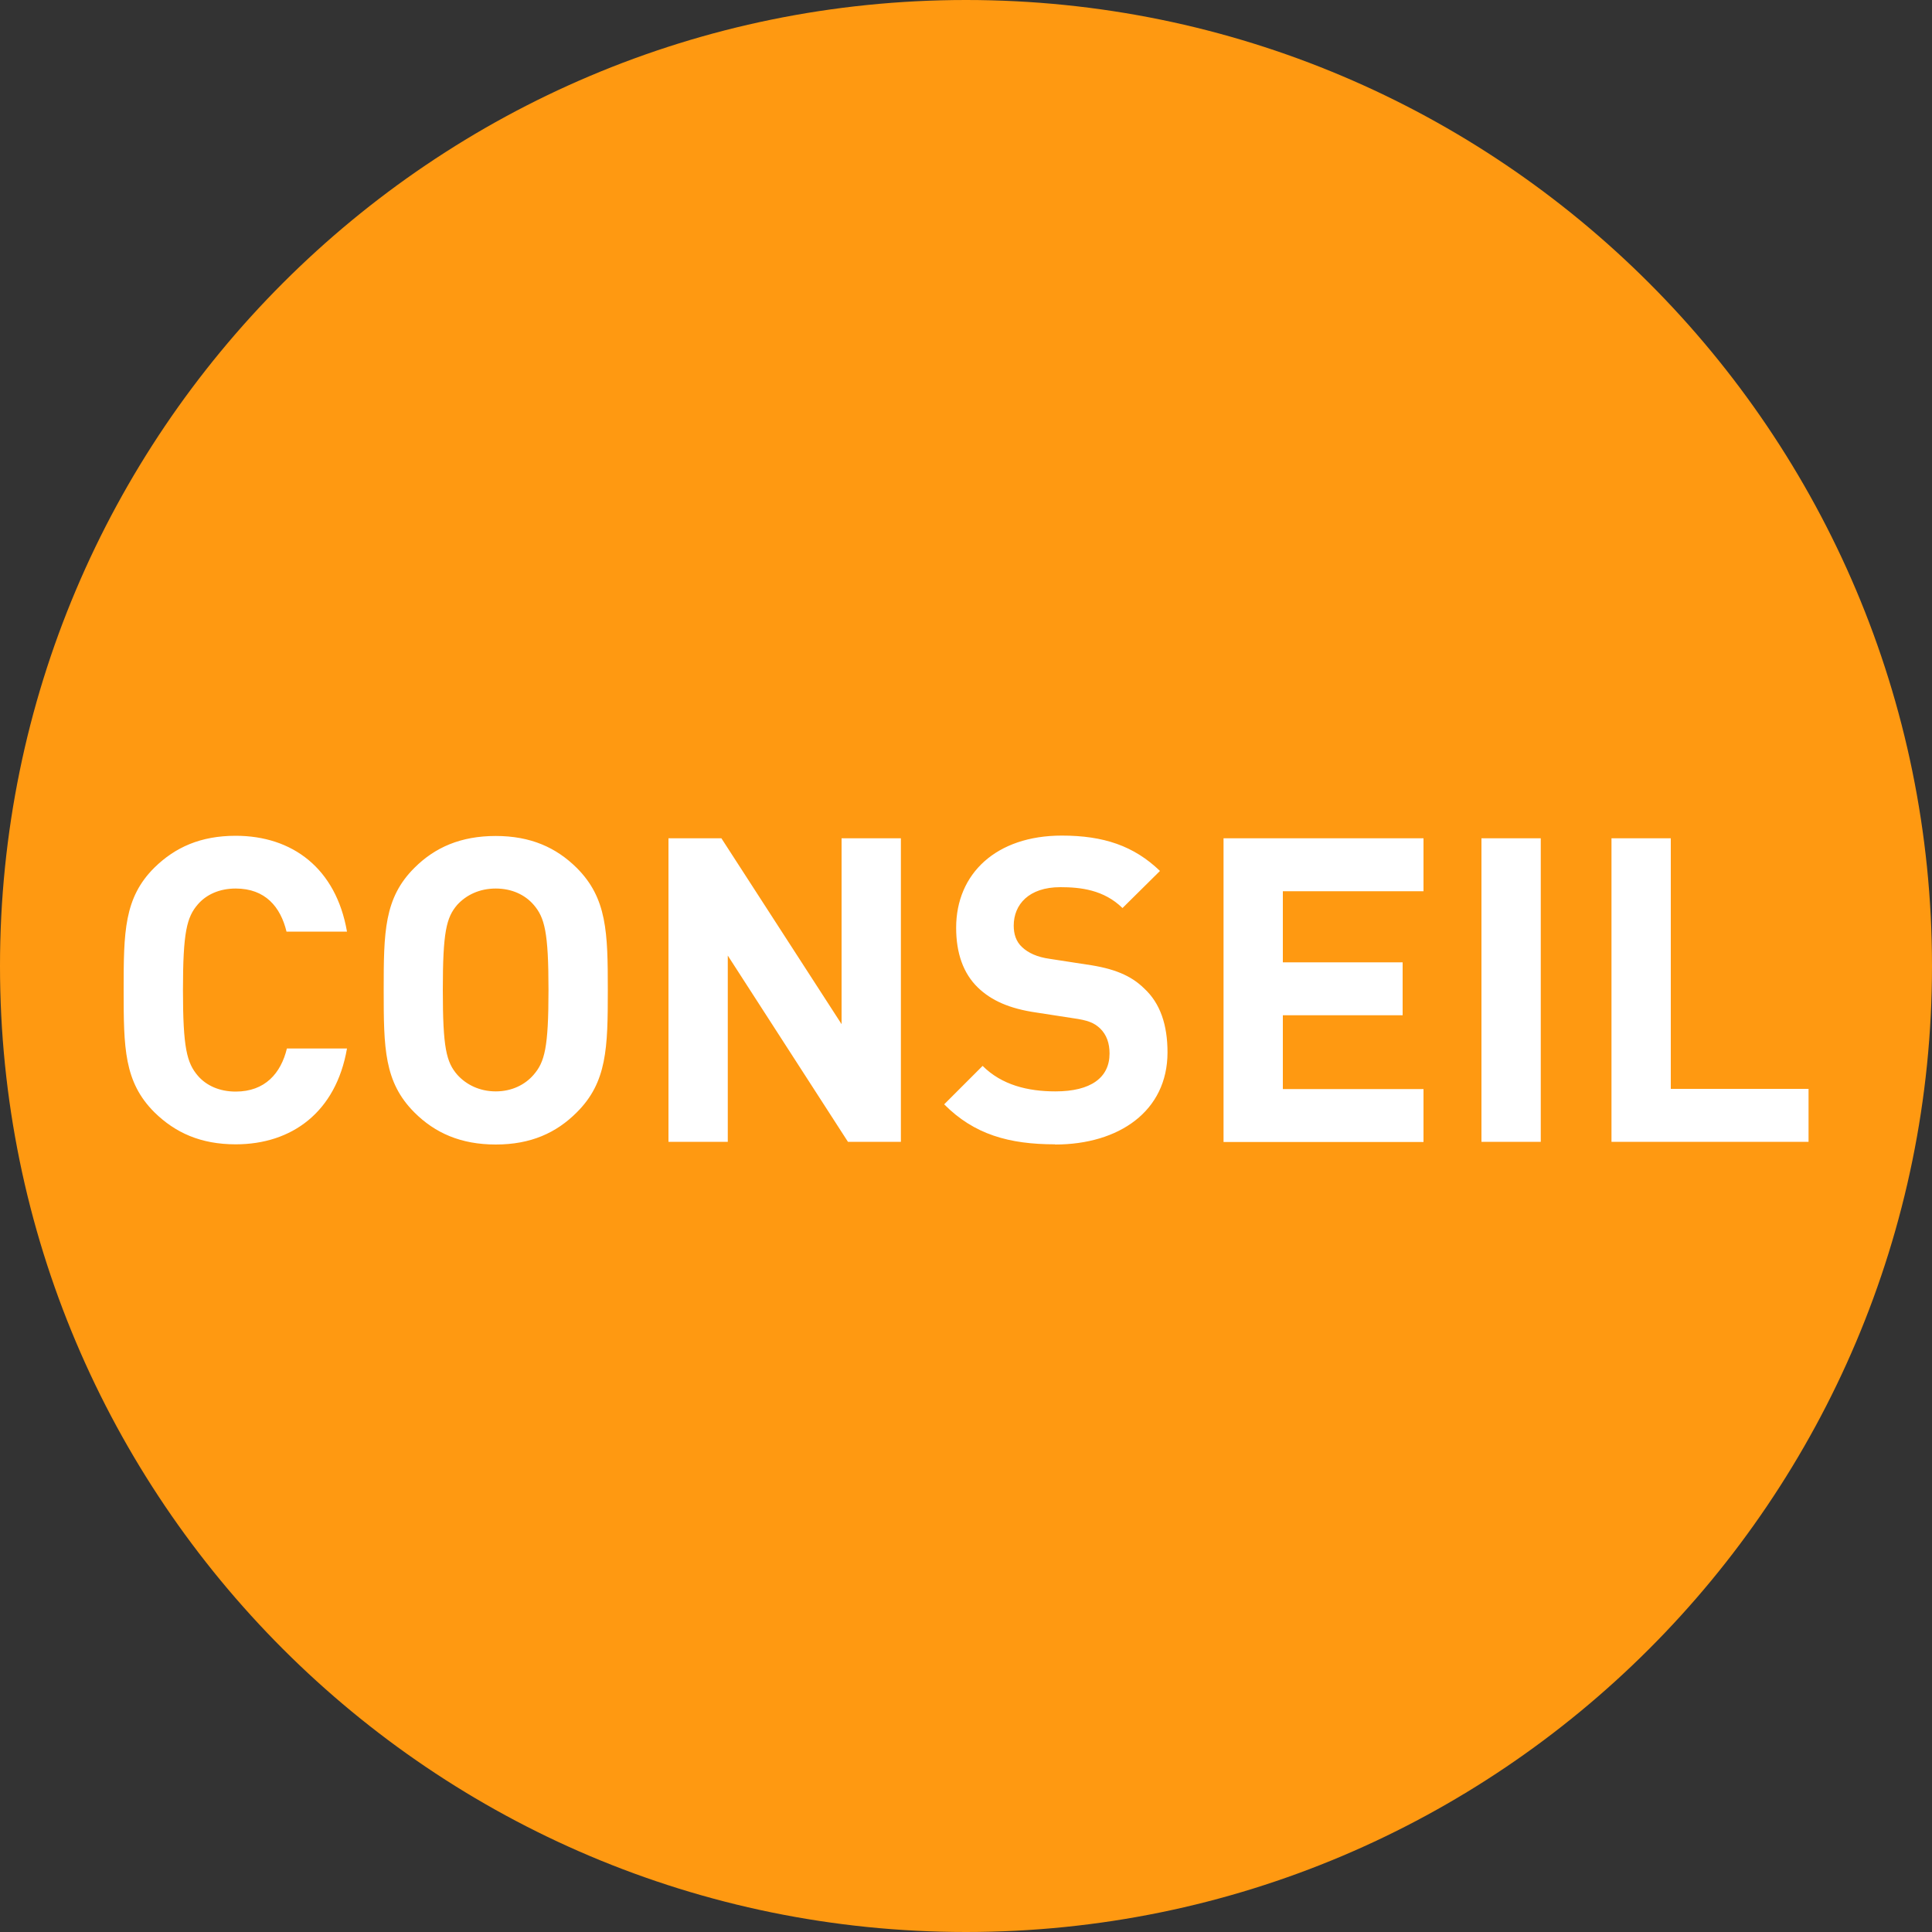
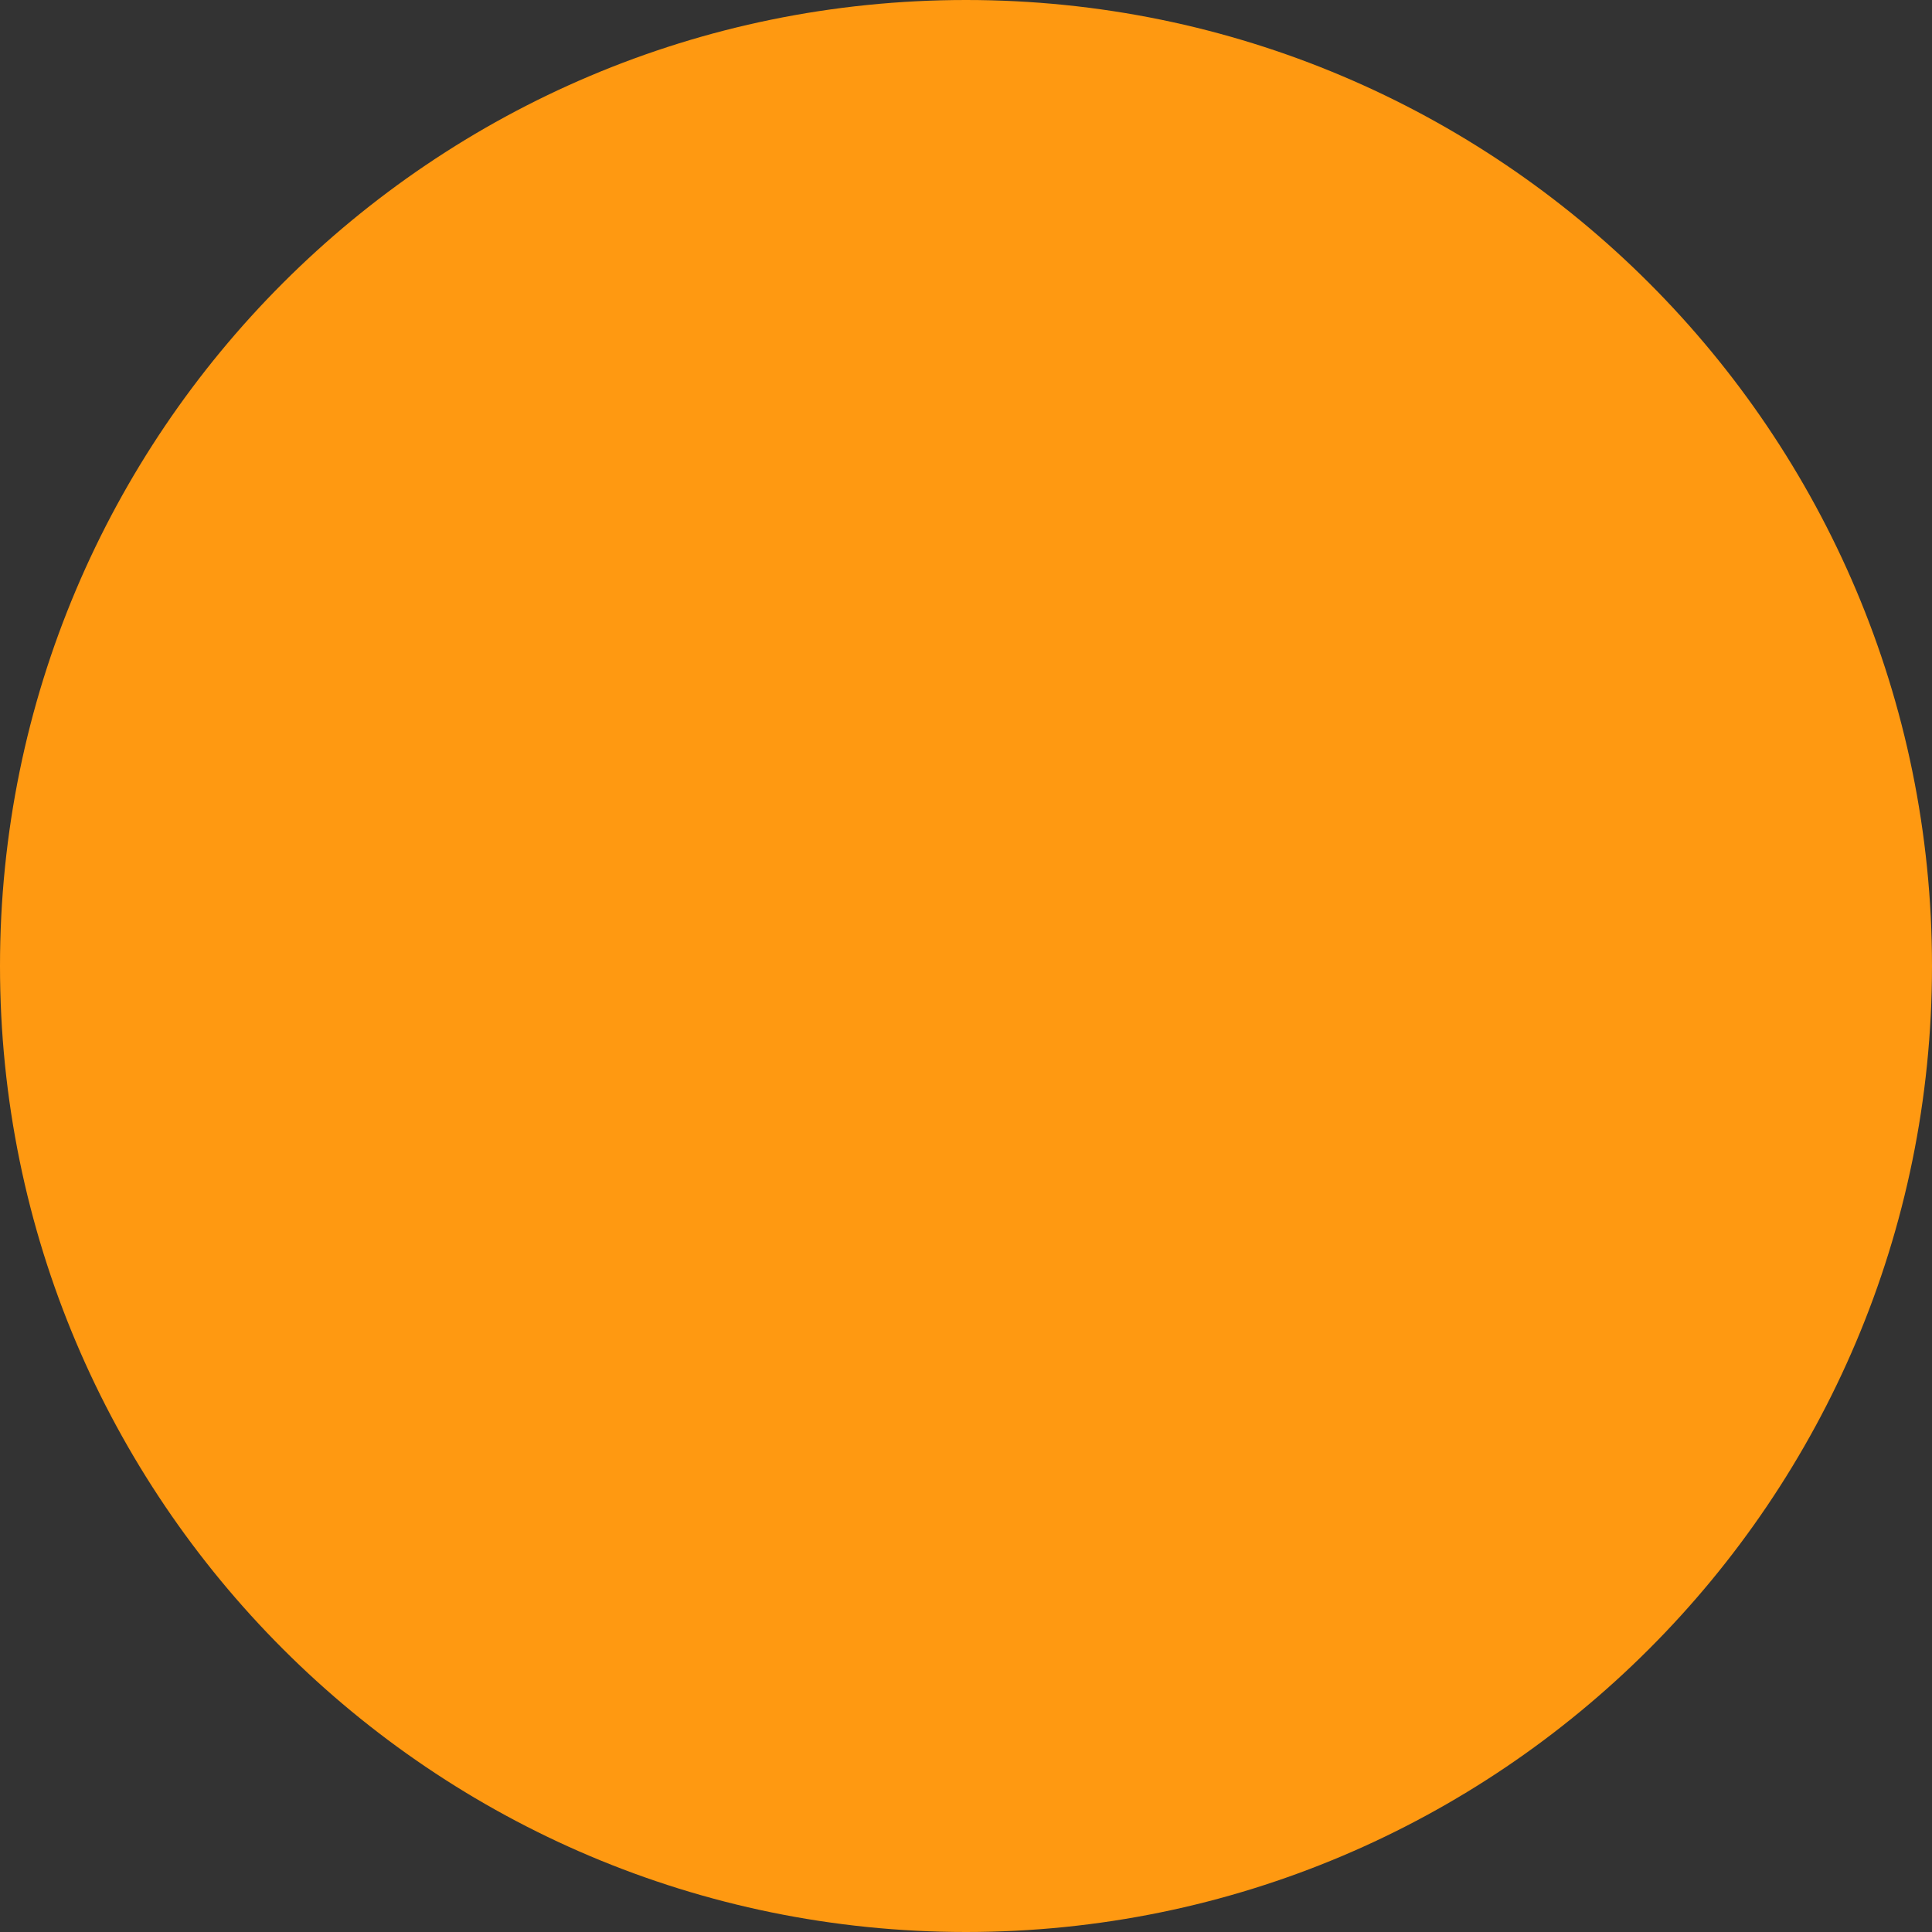
<svg xmlns="http://www.w3.org/2000/svg" id="Ebene_1" data-name="Ebene 1" width="100" height="100" viewBox="0 0 100 100">
  <rect x="0" y="0" width="100" height="100" fill="#333333" stroke="none" />
  <defs>
    <style>
      .cls-1 {
        fill: #fff;
      }

      .cls-2 {
        fill: #f91;
      }
    </style>
  </defs>
  <path class="cls-2" d="M50,0c27.61,0,50,22.39,50,50s-22.39,50-50,50S0,77.61,0,50,22.39,0,50,0Z" />
-   <path class="cls-1" d="M12.2,59.23c-1.81,0-3.13-.6-4.21-1.66-1.57-1.57-1.59-3.33-1.59-6.33s.02-4.77,1.59-6.33c1.08-1.06,2.4-1.65,4.21-1.65,2.93,0,5.19,1.68,5.76,4.96h-3.13c-.31-1.28-1.1-2.23-2.63-2.23-.84,0-1.52.31-1.96.82-.57.66-.77,1.43-.77,4.43s.2,3.77.77,4.44c.44.51,1.12.82,1.96.82,1.52,0,2.34-.95,2.65-2.23h3.11c-.57,3.29-2.85,4.96-5.76,4.96ZM29.85,57.58c-1.06,1.06-2.38,1.66-4.19,1.66s-3.15-.6-4.21-1.66c-1.57-1.57-1.59-3.33-1.59-6.33s.02-4.77,1.59-6.33c1.06-1.06,2.4-1.65,4.21-1.65s3.13.6,4.19,1.65c1.57,1.57,1.61,3.33,1.61,6.33s-.04,4.77-1.61,6.33ZM27.62,46.83c-.44-.51-1.12-.84-1.96-.84s-1.52.33-1.99.84c-.57.66-.75,1.41-.75,4.41s.18,3.73.75,4.39c.46.51,1.15.86,1.99.86s1.52-.35,1.96-.86c.57-.66.77-1.39.77-4.39s-.2-3.75-.77-4.41ZM43.89,59.1l-6.22-9.64v9.64h-3.07v-15.71h2.74l6.22,9.62v-9.62h3.07v15.71h-2.74ZM54.61,59.23c-2.38,0-4.19-.51-5.74-2.07l1.99-1.99c.99.99,2.34,1.32,3.77,1.32,1.83,0,2.8-.71,2.8-1.96,0-.53-.15-.97-.49-1.3-.31-.29-.62-.42-1.41-.53l-1.88-.29c-1.39-.2-2.34-.62-3.04-1.3-.75-.73-1.12-1.77-1.12-3.09,0-2.8,2.07-4.77,5.47-4.77,2.16,0,3.73.53,5.08,1.83l-1.94,1.92c-.97-.95-2.18-1.08-3.22-1.08-1.63,0-2.41.9-2.41,1.99,0,.42.11.82.44,1.12.31.29.77.51,1.43.6l1.88.29c1.43.2,2.32.57,3,1.24.84.77,1.21,1.9,1.21,3.31,0,3.04-2.51,4.77-5.82,4.77ZM63.33,59.1v-15.71h10.35v2.74h-7.28v3.68h6.2v2.74h-6.2v3.82h7.28v2.74h-10.35ZM76.68,59.1v-15.71h3.07v15.71h-3.07ZM83.41,59.1v-15.71h3.07v12.97h7.13v2.74h-10.19Z" />
</svg>